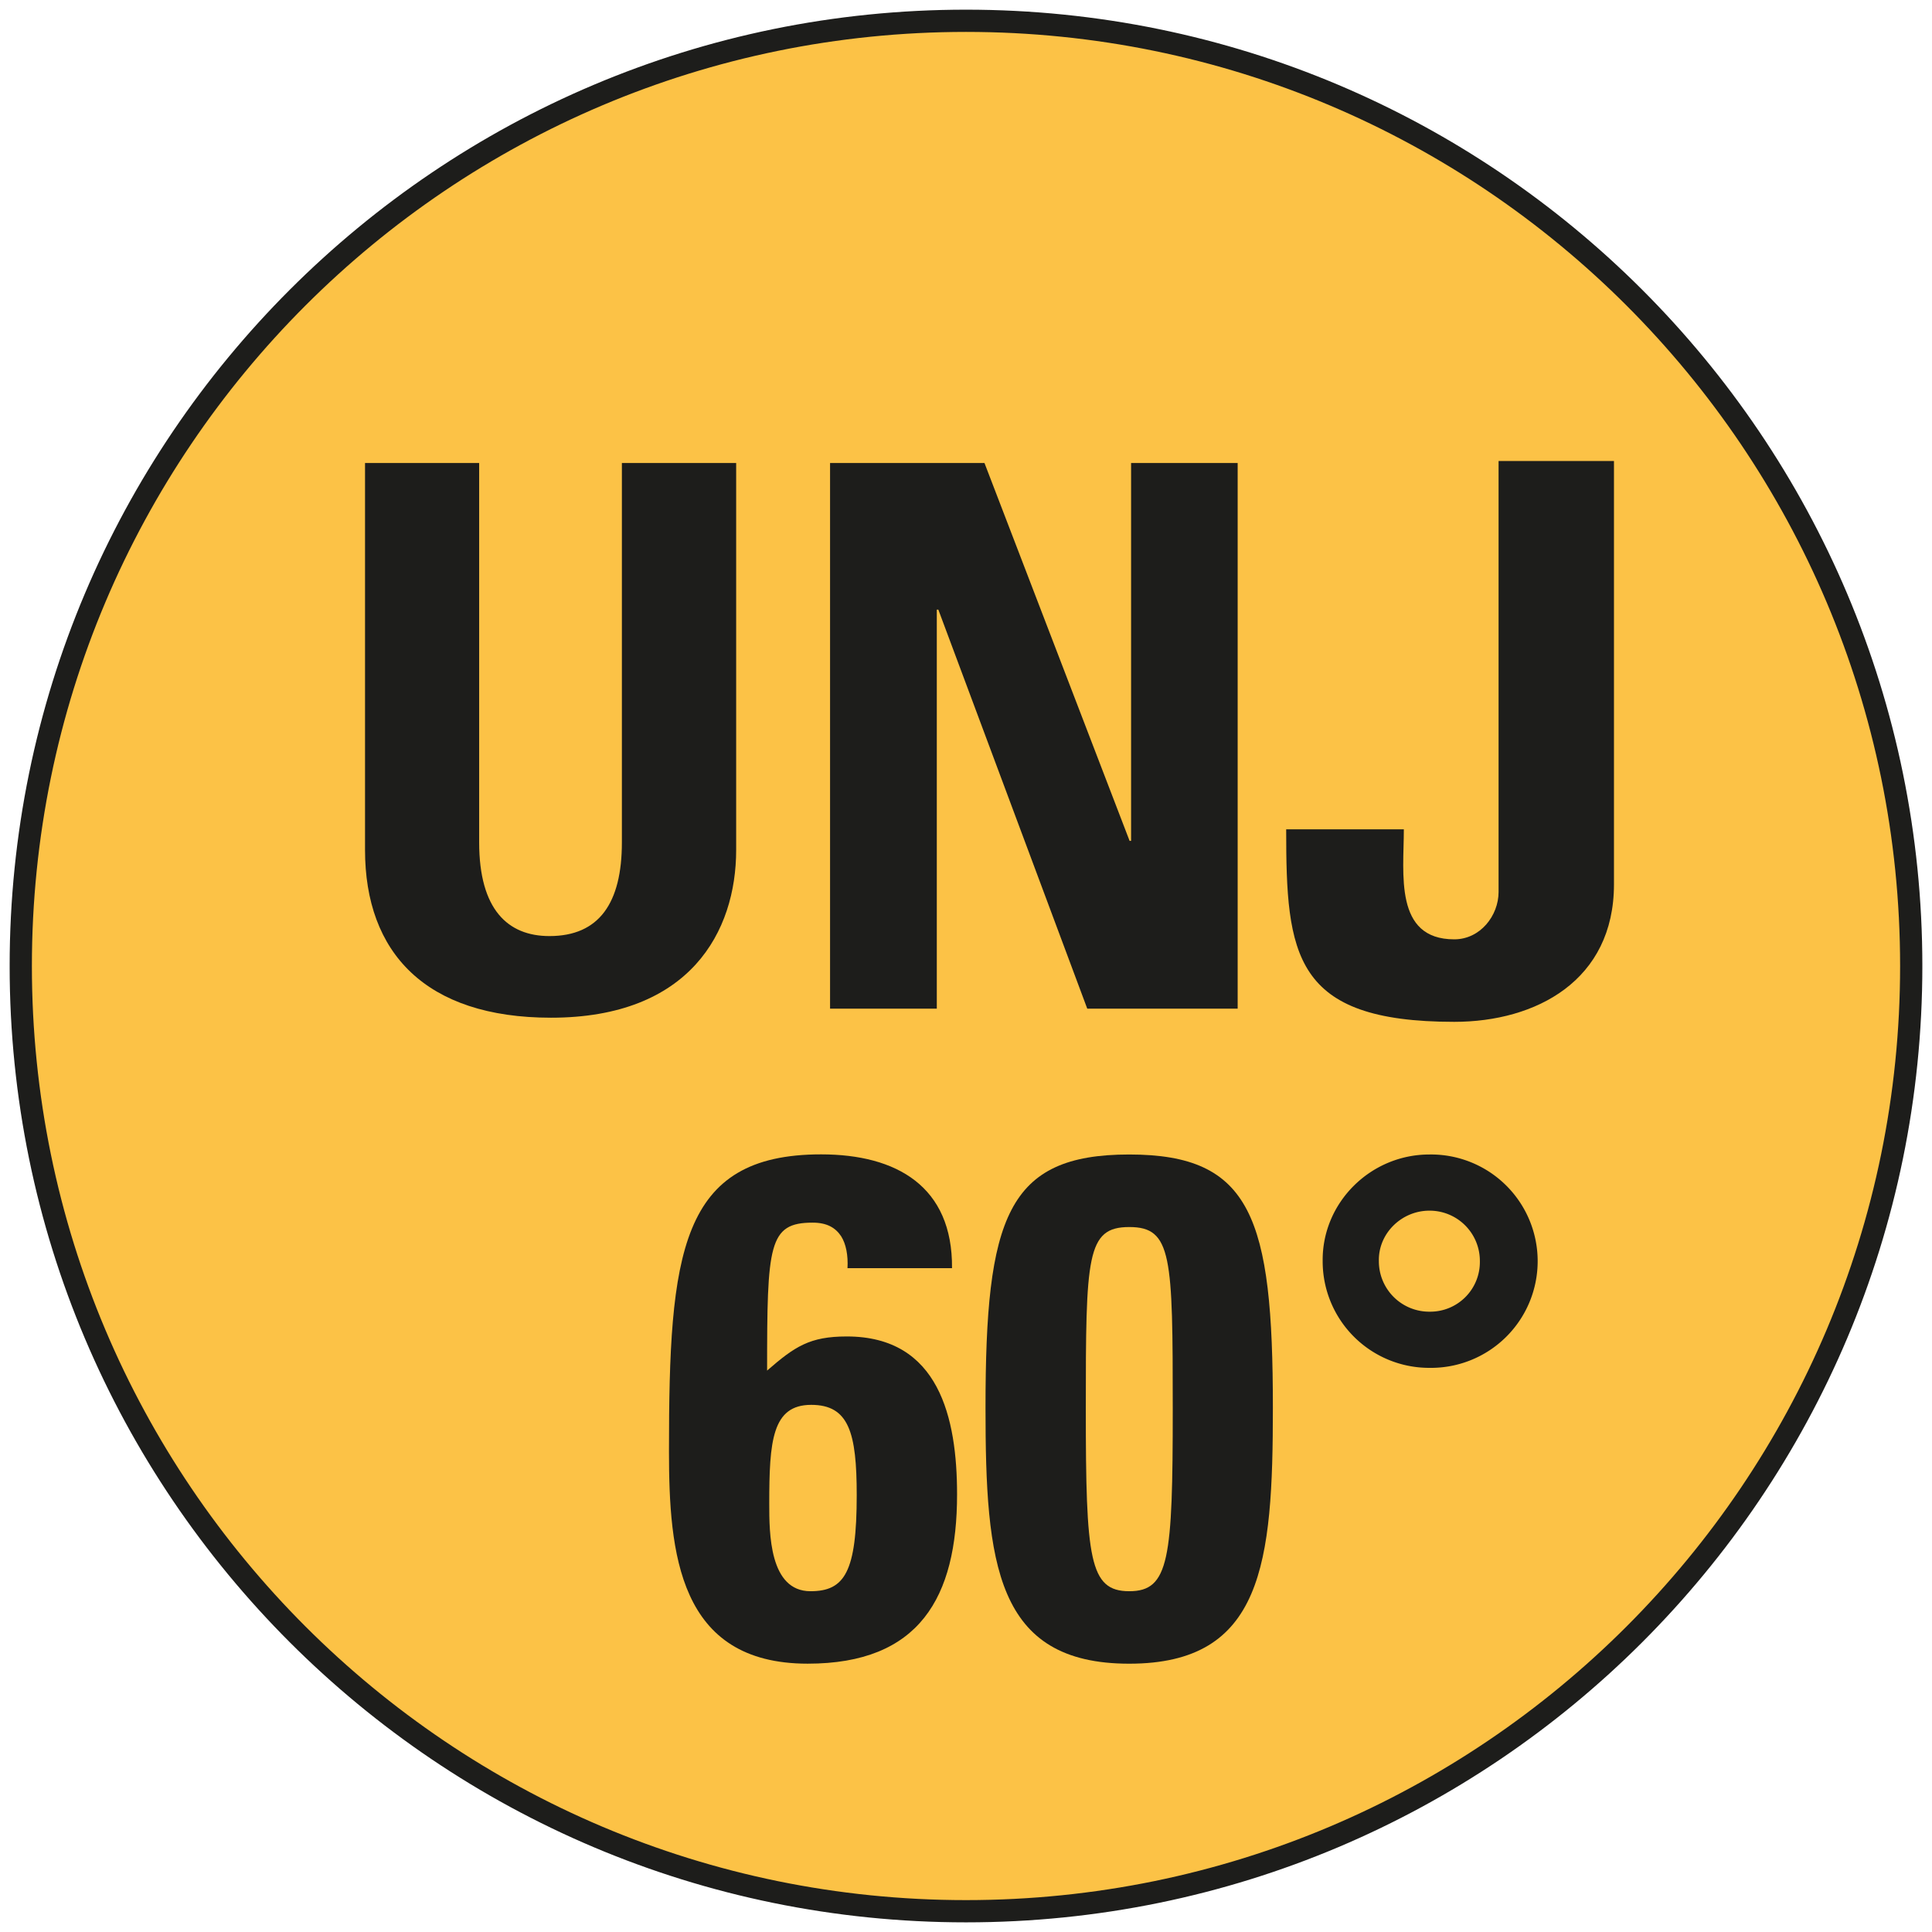
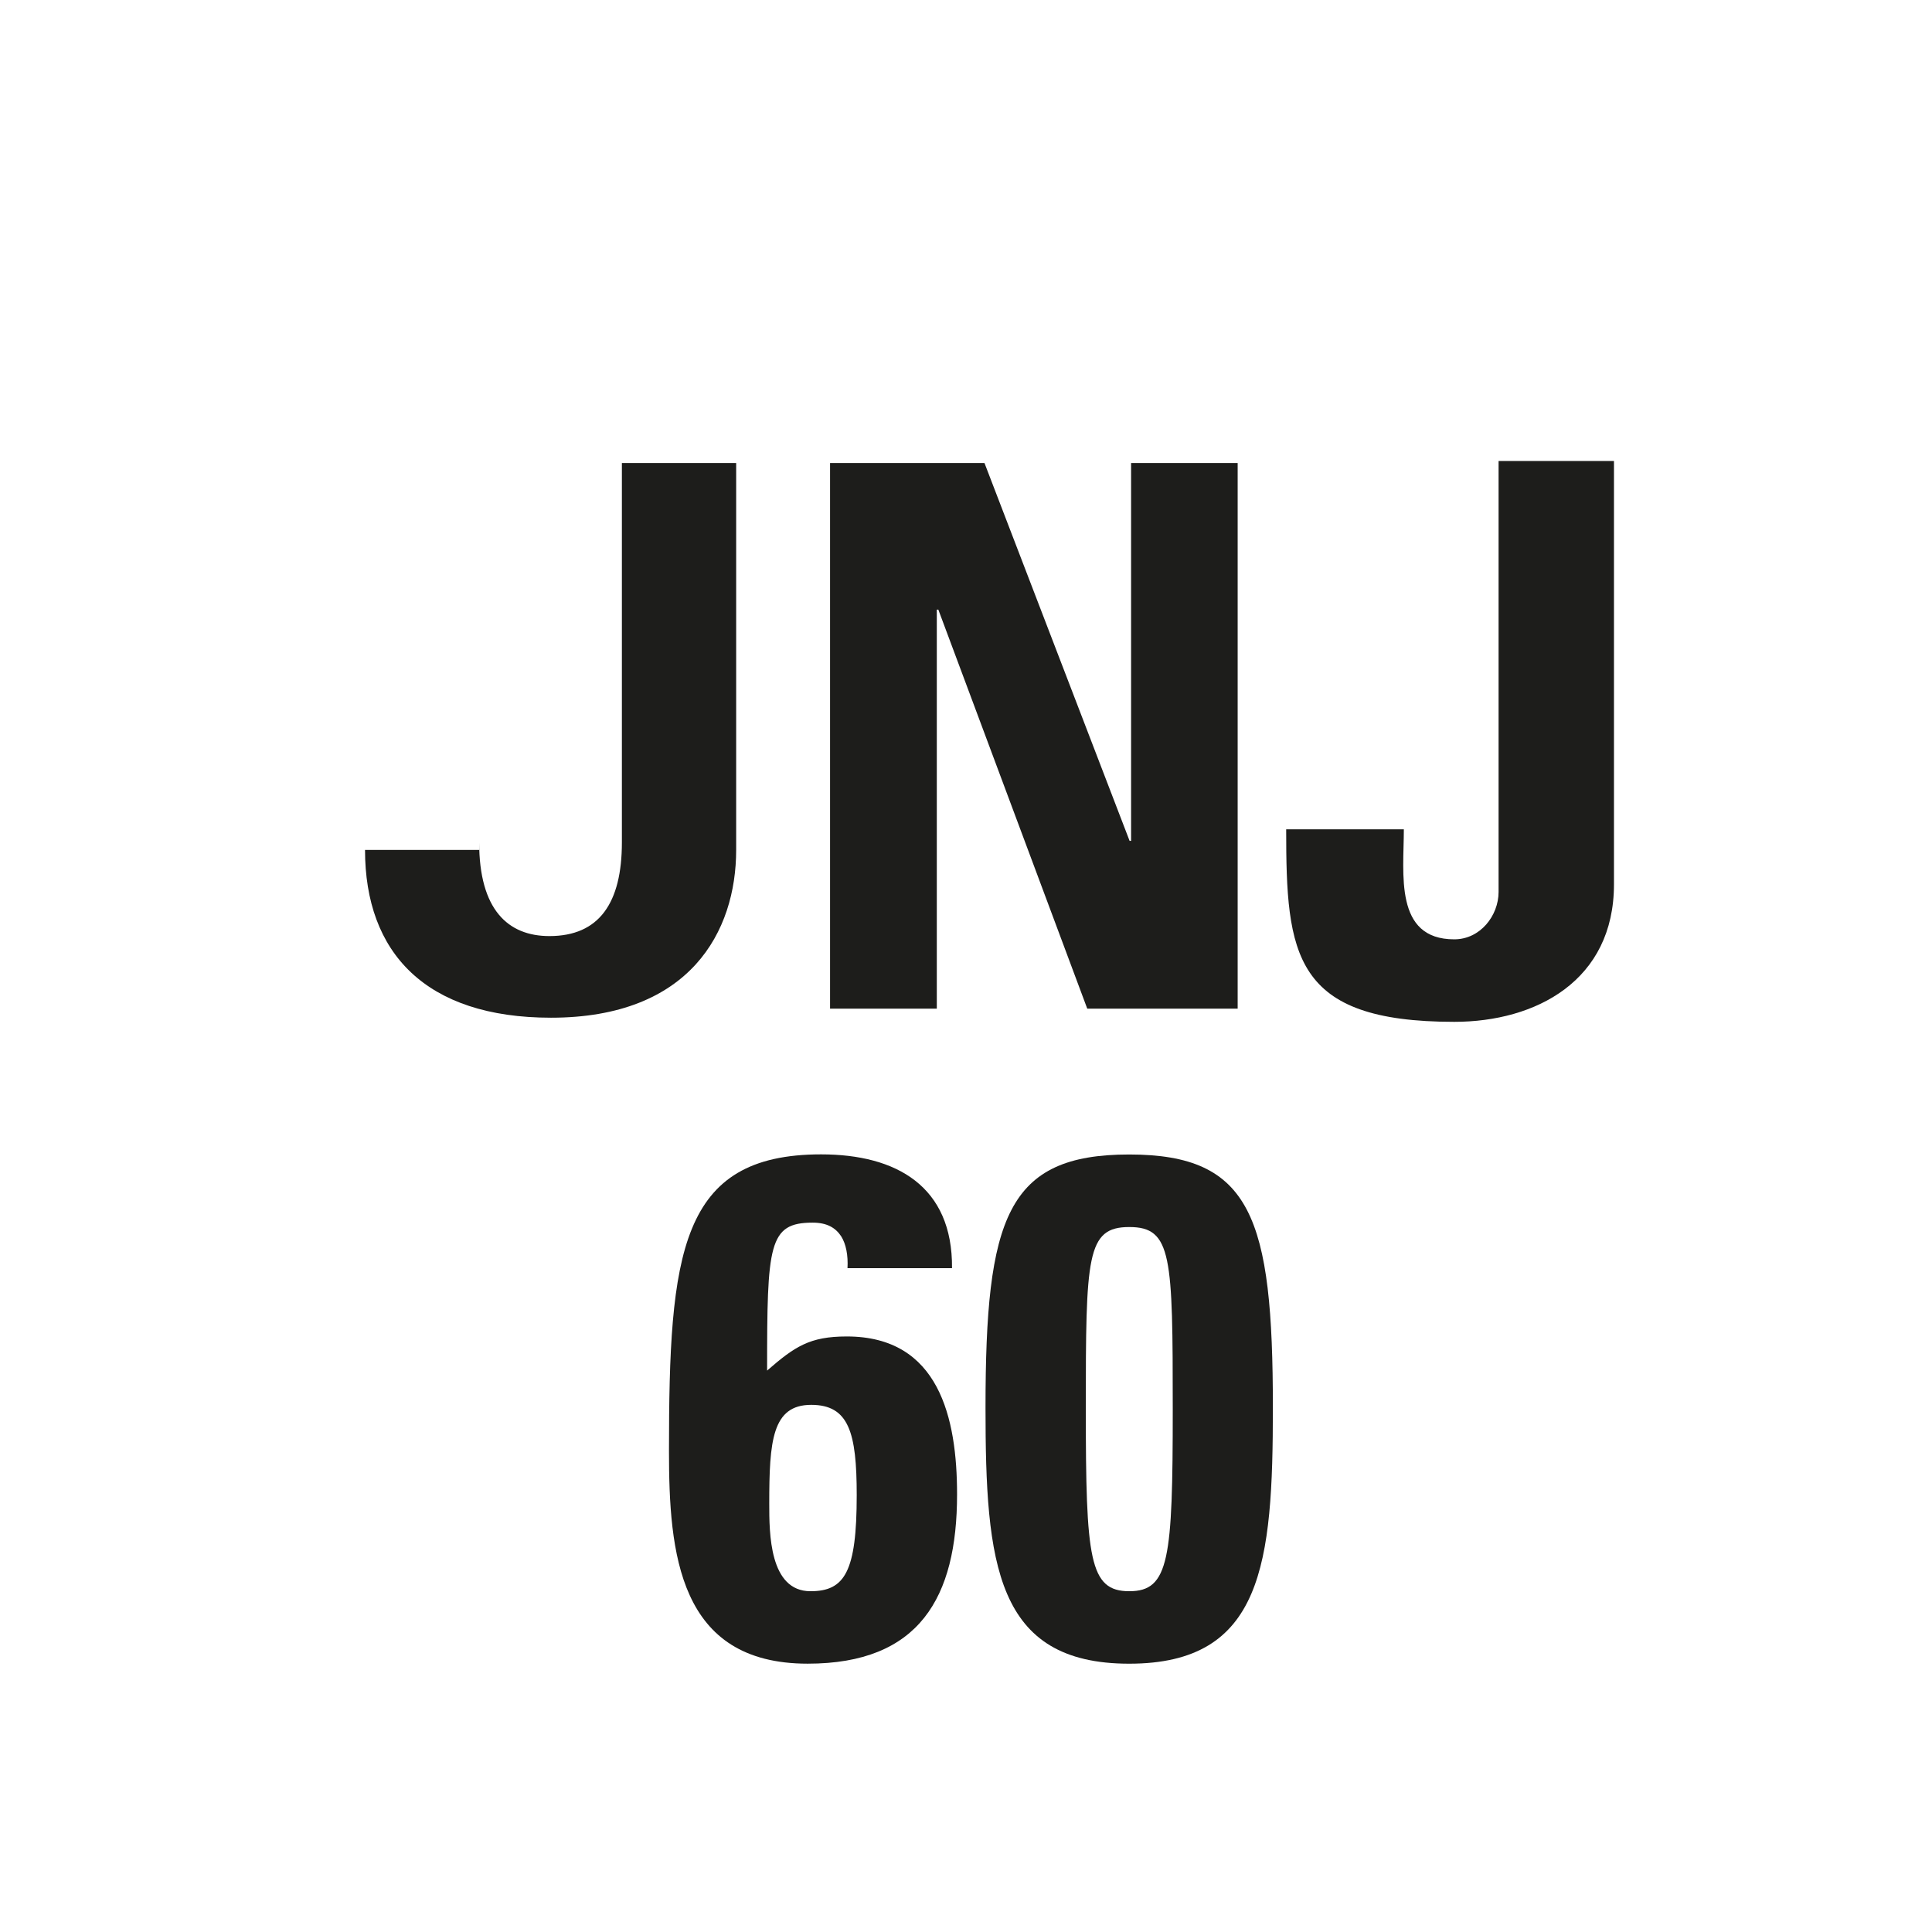
<svg xmlns="http://www.w3.org/2000/svg" id="Calque_1" data-name="Calque 1" viewBox="0 0 800 800">
  <defs>
    <style>.cls-1,.cls-4{fill:none;}.cls-2{fill:#fcc246;}.cls-3{clip-path:url(#clip-path);}.cls-4{stroke:#1d1d1b;stroke-width:9.21px;}.cls-5{fill:#1d1d1b;}</style>
    <clipPath id="clip-path">
      <rect class="cls-1" x="4" y="4" width="792" height="792" />
    </clipPath>
  </defs>
  <title>picto unj 60</title>
-   <path class="cls-2" d="M400,791.4C616.16,791.4,791.4,616.16,791.4,400S616.16,8.61,400,8.61,8.6,183.84,8.6,400,183.84,791.4,400,791.4Z" />
  <g class="cls-3">
-     <path class="cls-4" d="M400,791.4C616.16,791.4,791.4,616.16,791.4,400S616.16,8.61,400,8.61,8.6,183.84,8.6,400,183.84,791.4,400,791.4Z" />
-   </g>
+     </g>
  <path class="cls-5" d="M354.75,619.12c0-25.91-3.24-37.4-18.85-37.4-16.19,0-17.37,15-17.37,40.95,0,12.07,0,36.22,17.08,36.22,14.14,0,19.14-7.95,19.14-39.77Zm-3.82-94c.29-5.3-.59-10-2.65-13.25-2.36-3.53-5.89-5.6-11.79-5.6-18.26,0-18.85,9.13-18.85,61.26,11.49-10,17.68-14.13,33-14.13,38.29,0,45.66,33.87,45.66,65.39,0,42.71-15.61,70.1-61.86,70.1-53.6,0-57.43-46-57.43-88.07,0-81.89,4.42-122.82,63-122.82,31.22,0,54.49,13.25,54.2,47.12Z" />
  <path class="cls-5" d="M449.61,583.49c0,62.14,1.46,75.4,18,75.4s18-13.26,18-75.4c0-63.33-.3-75.4-18-75.4s-18,12.07-18,75.4Zm77.46-.59c0,64.51-4.13,106-59.5,106s-59.49-41.53-59.49-106c0-78.64,8.83-104.85,59.49-104.85s59.5,26.21,59.5,104.85Z" />
-   <path class="cls-5" d="M592.17,543.14a20.55,20.55,0,0,0,20.61-20.91,20.8,20.8,0,0,0-20.91-20.92c-11.49,0-21.21,9.43-20.91,20.92a20.87,20.87,0,0,0,21.21,20.91Zm-.3,23.26a44.11,44.11,0,0,1-44.18-44.17c-.3-24.16,19.73-44.18,44.18-44.18a44.18,44.18,0,1,1,0,88.35Z" />
-   <path class="cls-5" d="M304.83,191.72V351.93c0,33.8-19.09,69.48-76.68,69.48-51.94,0-77-26.91-77-69.48V191.72h47.26V348.8c0,27.86,11.89,38.81,29.1,38.81,20.65,0,30-13.77,30-38.81V191.72Z" />
+   <path class="cls-5" d="M304.83,191.72V351.93c0,33.8-19.09,69.48-76.68,69.48-51.94,0-77-26.91-77-69.48h47.26V348.8c0,27.86,11.89,38.81,29.1,38.81,20.65,0,30-13.77,30-38.81V191.72Z" />
  <polygon class="cls-5" points="343.71 417.66 343.71 191.72 407.65 191.72 467.74 348.18 468.36 348.18 468.36 191.72 512.49 191.72 512.49 417.66 450.21 417.66 388.54 252.43 387.91 252.43 387.91 417.66 343.71 417.66 343.71 417.66" />
  <path class="cls-5" d="M668.31,190.9V366.18c0,39.86-32.27,56.94-66.13,56.94-66.75,0-69.6-27.83-69.6-79.72H581.3c0,18.35-4.12,45.56,20.88,45.56,10.76,0,18.35-9.81,18.35-19.62V190.9Z" />
</svg>